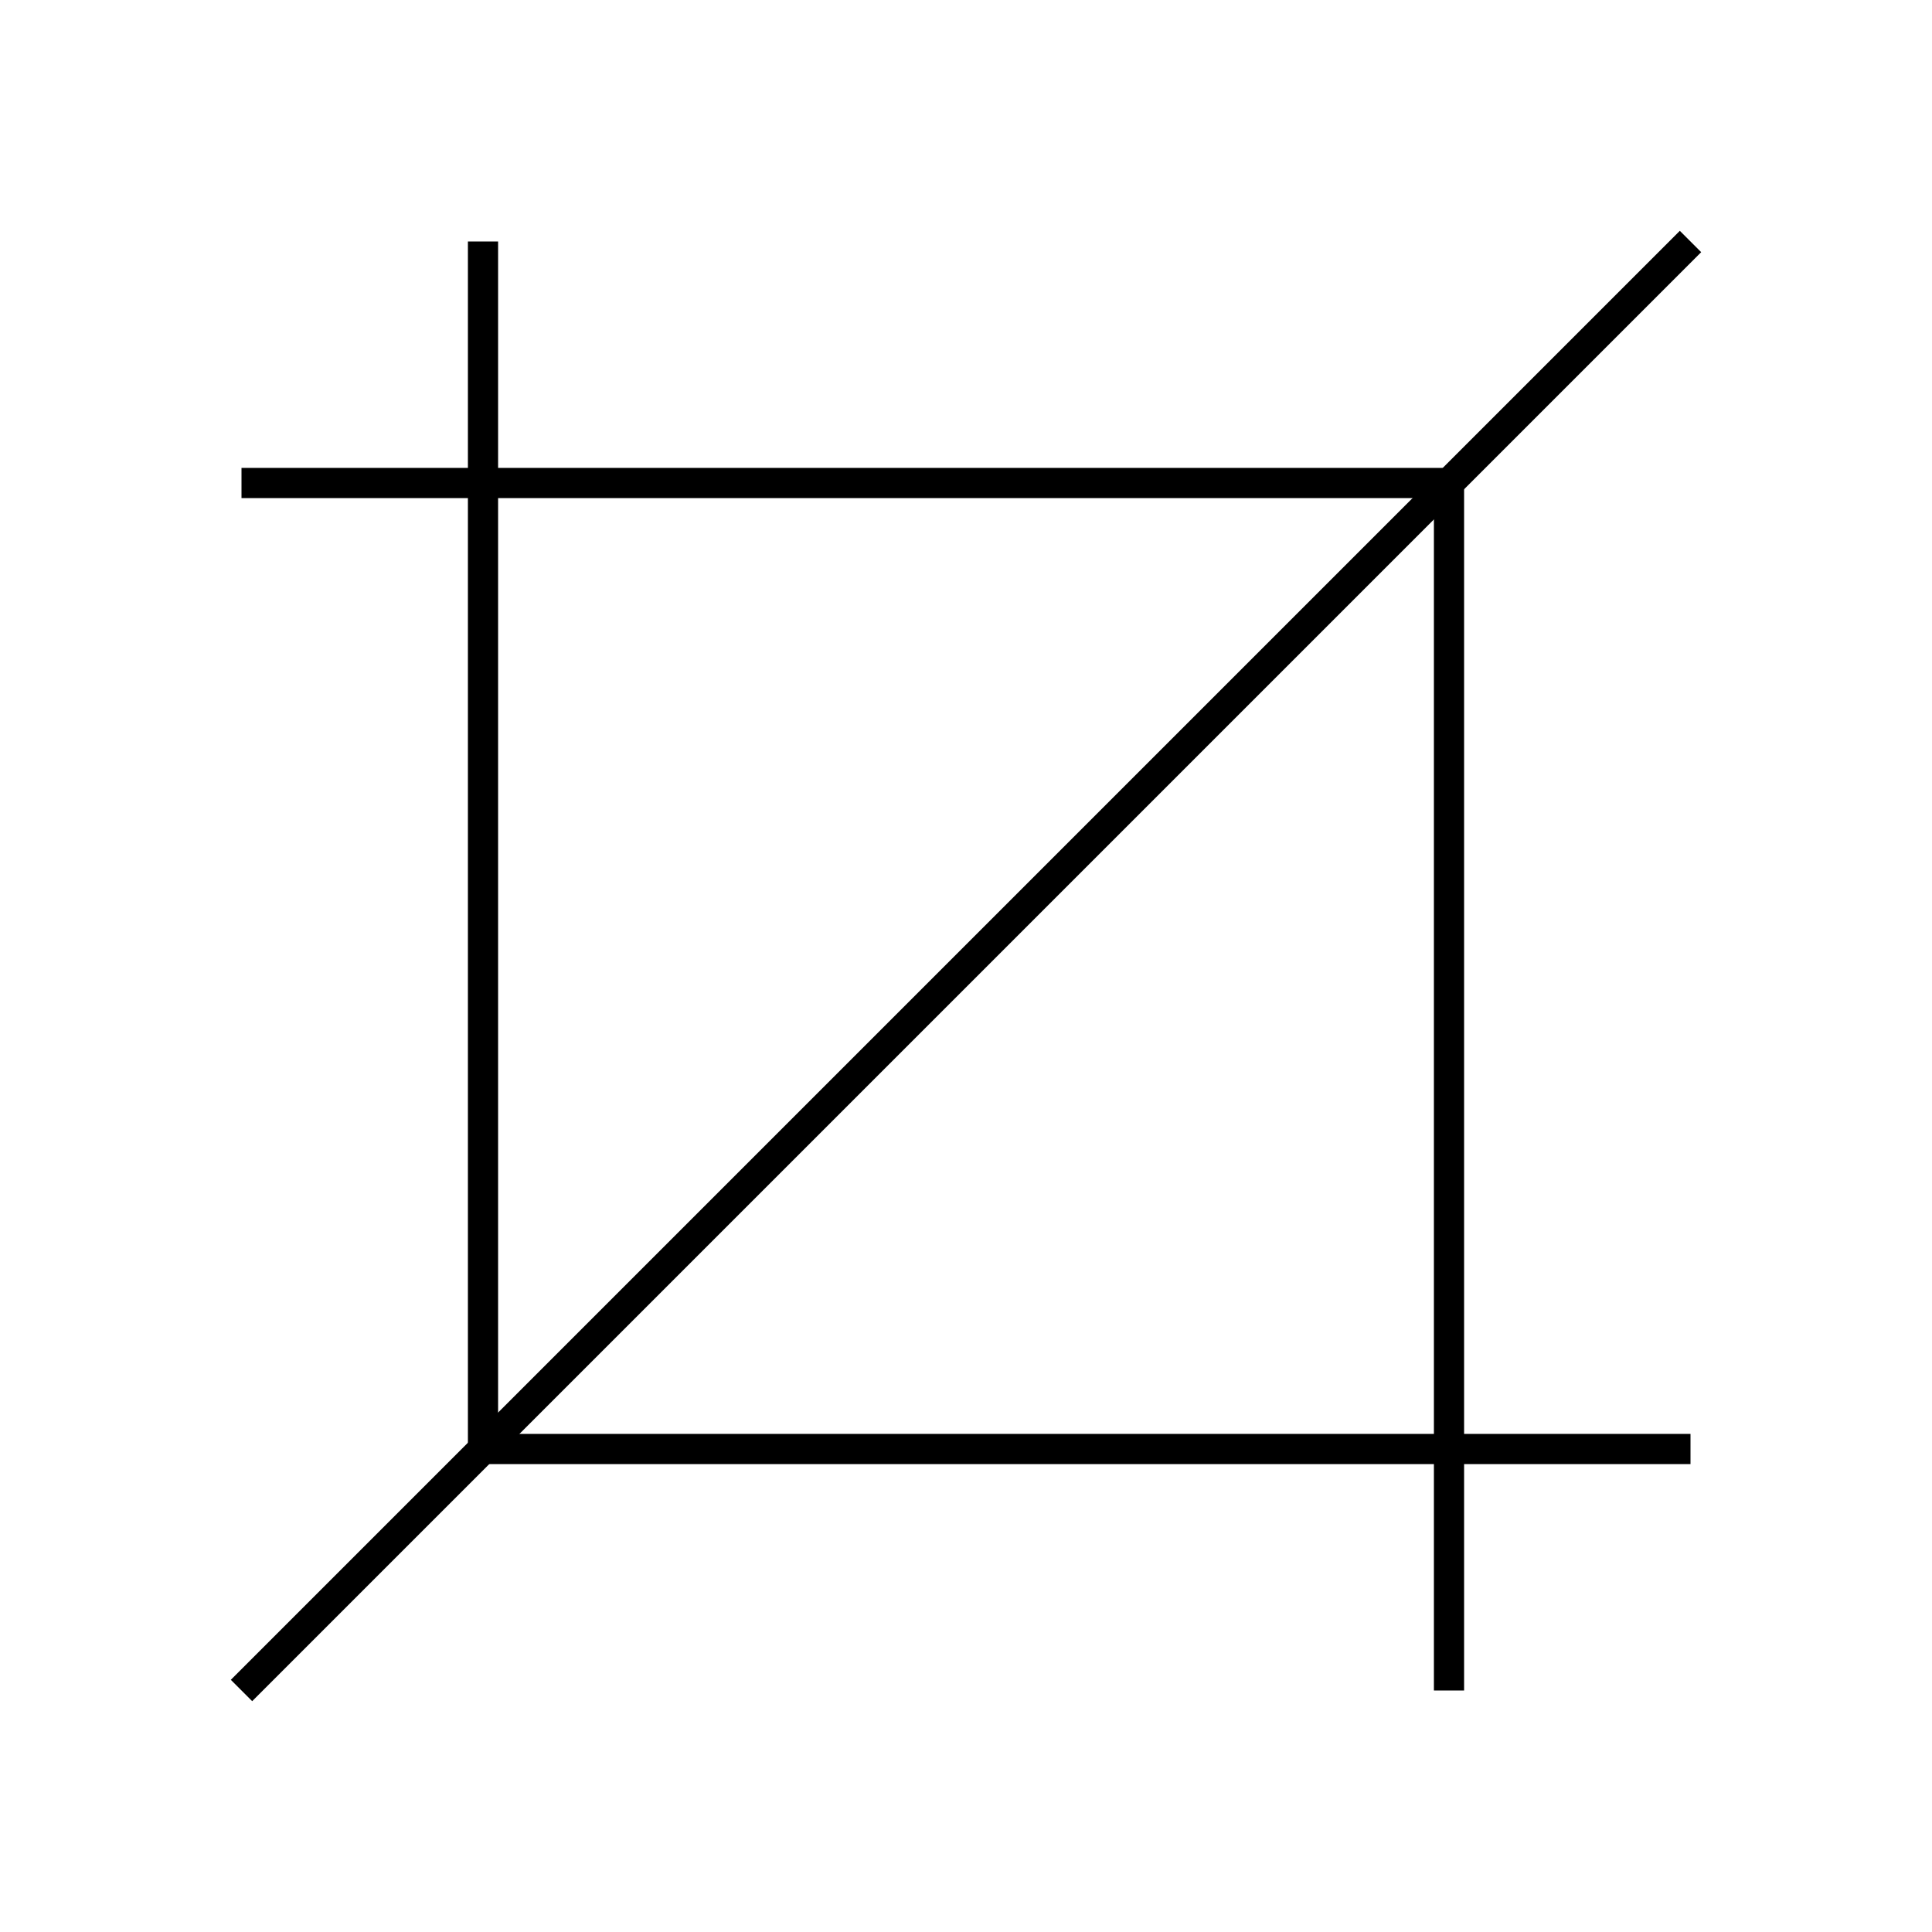
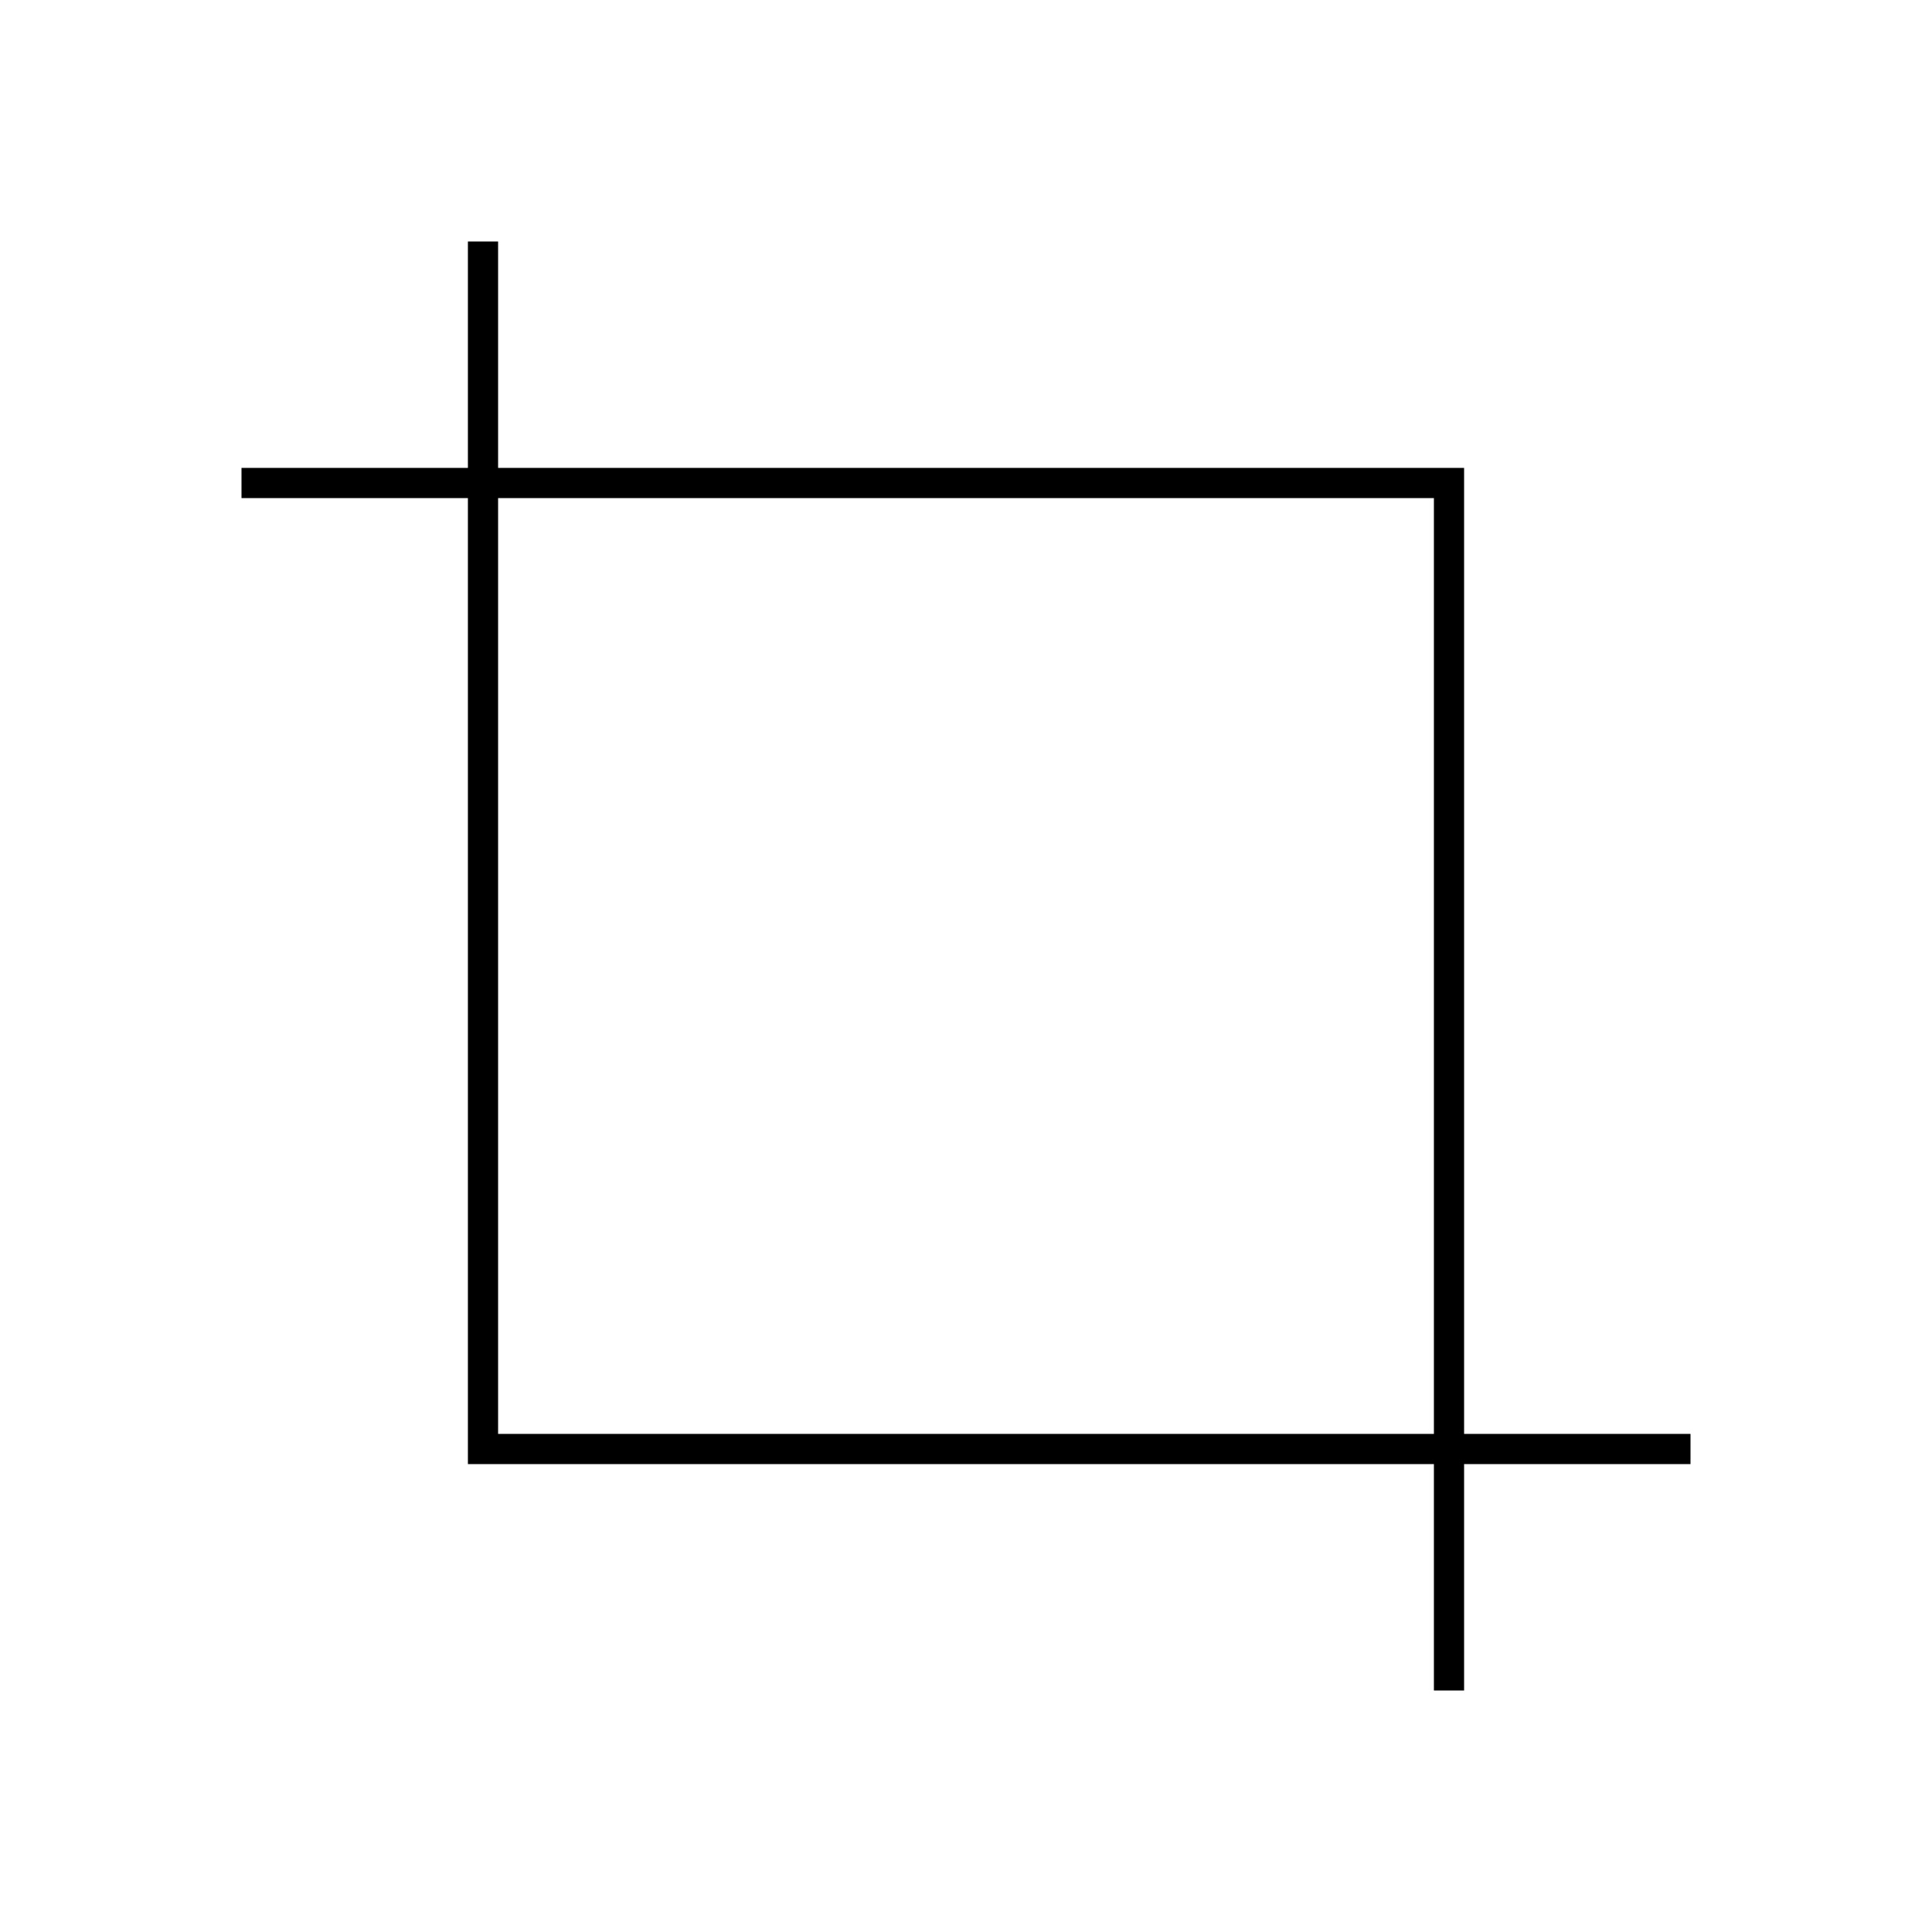
<svg xmlns="http://www.w3.org/2000/svg" width="800px" height="800px" viewBox="0 0 64 64" fill="none" stroke="#000000">
  <polyline points="56 48 16 48 16 8" />
  <polyline points="8 16 48 16 48 56" />
-   <line x1="8" y1="56" x2="56" y2="8" />
</svg>